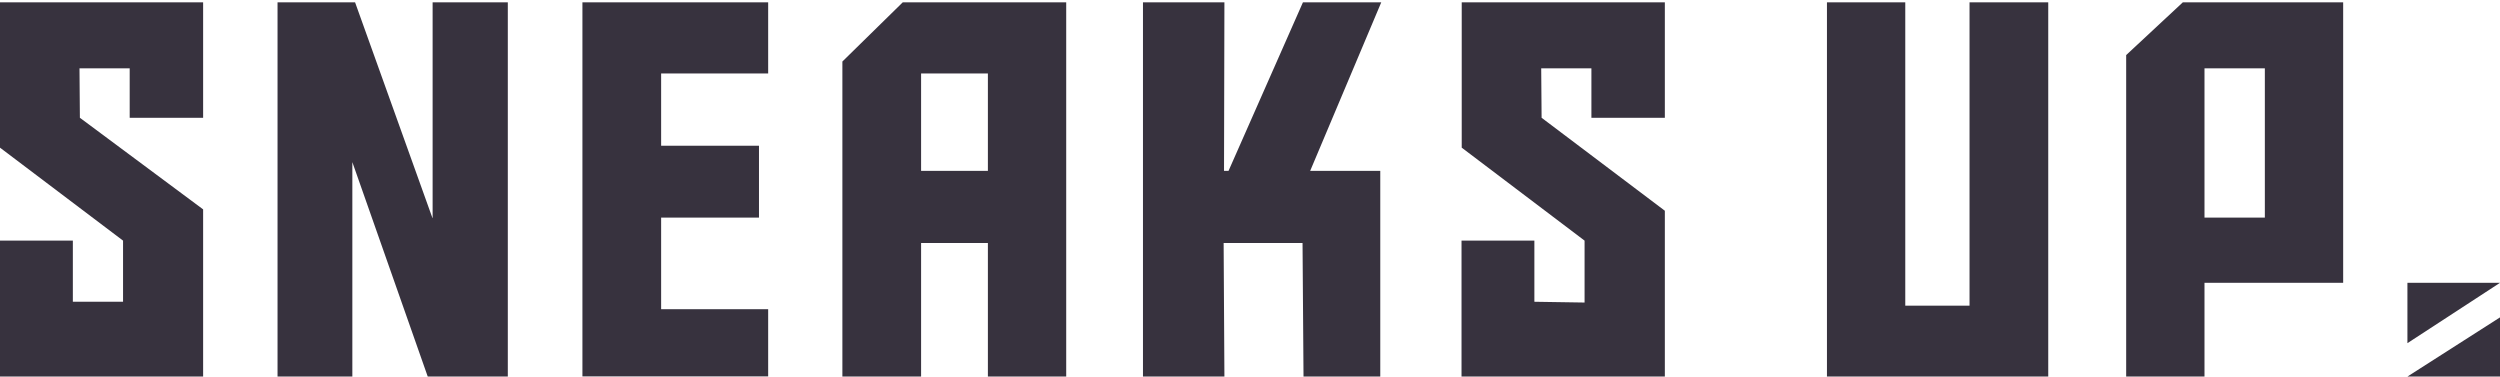
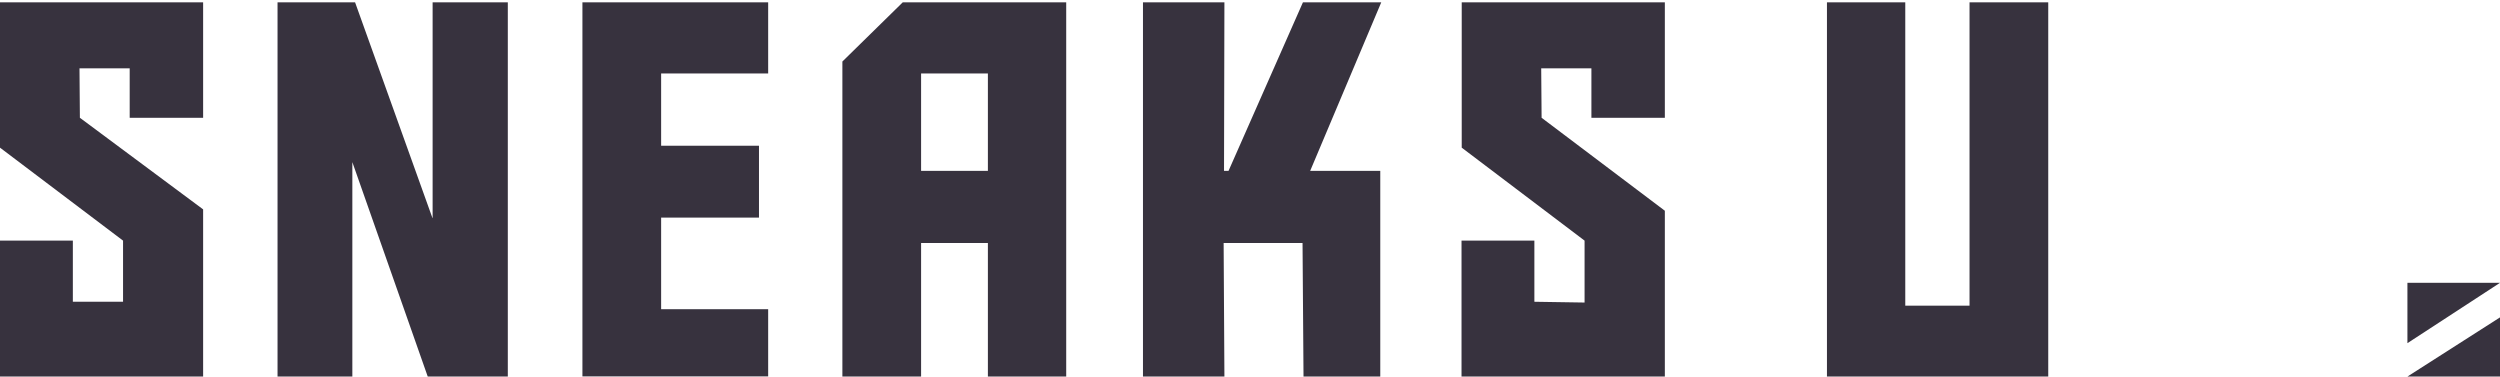
<svg xmlns="http://www.w3.org/2000/svg" id="Layer_1" viewBox="0 0 128 19.28">
  <defs>
    <style>      .st0 {        fill: #37323e;      }    </style>
  </defs>
  <g>
    <path class="st0" d="M10.4,19.28H0v-6.96h3.73v3.13h2.57v-3.13S0,7.56,0,7.56V.12h10.4v5.91h-3.76v-2.53h-2.57l.02,2.53,6.31,4.69v8.56Z" />
    <path class="st0" d="M85.23,19.28h-10.4v-6.96h3.73v3.13l2.57.04v-3.17s-6.29-4.76-6.29-4.76V.12h10.4v5.91h-3.76v-2.53h-2.57l.02,2.53,6.31,4.76v8.49Z" />
    <path class="st0" d="M22.15,11.17V.12h3.85v19.16h-4.1l-3.86-10.98v10.98h-3.83V.12h3.97l3.96,11.04Z" />
    <path class="st0" d="M29.82.12h9.51v3.64h-5.48v3.7h5.01v3.68h-5.01v4.69h5.48v3.44h-9.51V.12Z" />
    <path class="st0" d="M47.16,19.28h-4.03V3.15L46.22.12h8.37v19.16h-4.01v-6.84h-3.42v6.84ZM50.58,8.75V3.76h-3.42v4.99h3.42Z" />
    <path class="st0" d="M70.67,8.75v10.53h-3.93l-.05-6.84h-4.04l.04,6.84h-4.17V.12h4.17l-.02,8.63h.23L66.71.12h4.01l-3.64,8.63h3.59Z" />
-     <path class="st0" d="M104.87,19.28h-11.33V.12h4.01v15.53h3.29V.12h4.03v19.16Z" />
-     <path class="st0" d="M112.87,19.28h-4.01V2.82l2.9-2.7h8.21v14.36h-7.1s0,4.8,0,4.8ZM115.96,11.14V3.5h-3.09v7.64h3.09Z" />
+     <path class="st0" d="M104.87,19.28h-11.33V.12h4.01v15.53h3.29V.12h4.03v19.16" />
  </g>
  <g>
    <polygon class="st0" points="128 19.28 128 16.25 123.26 19.28 128 19.28" />
    <polygon class="st0" points="123.26 14.48 123.26 17.57 128 14.48 123.26 14.48" />
  </g>
</svg>